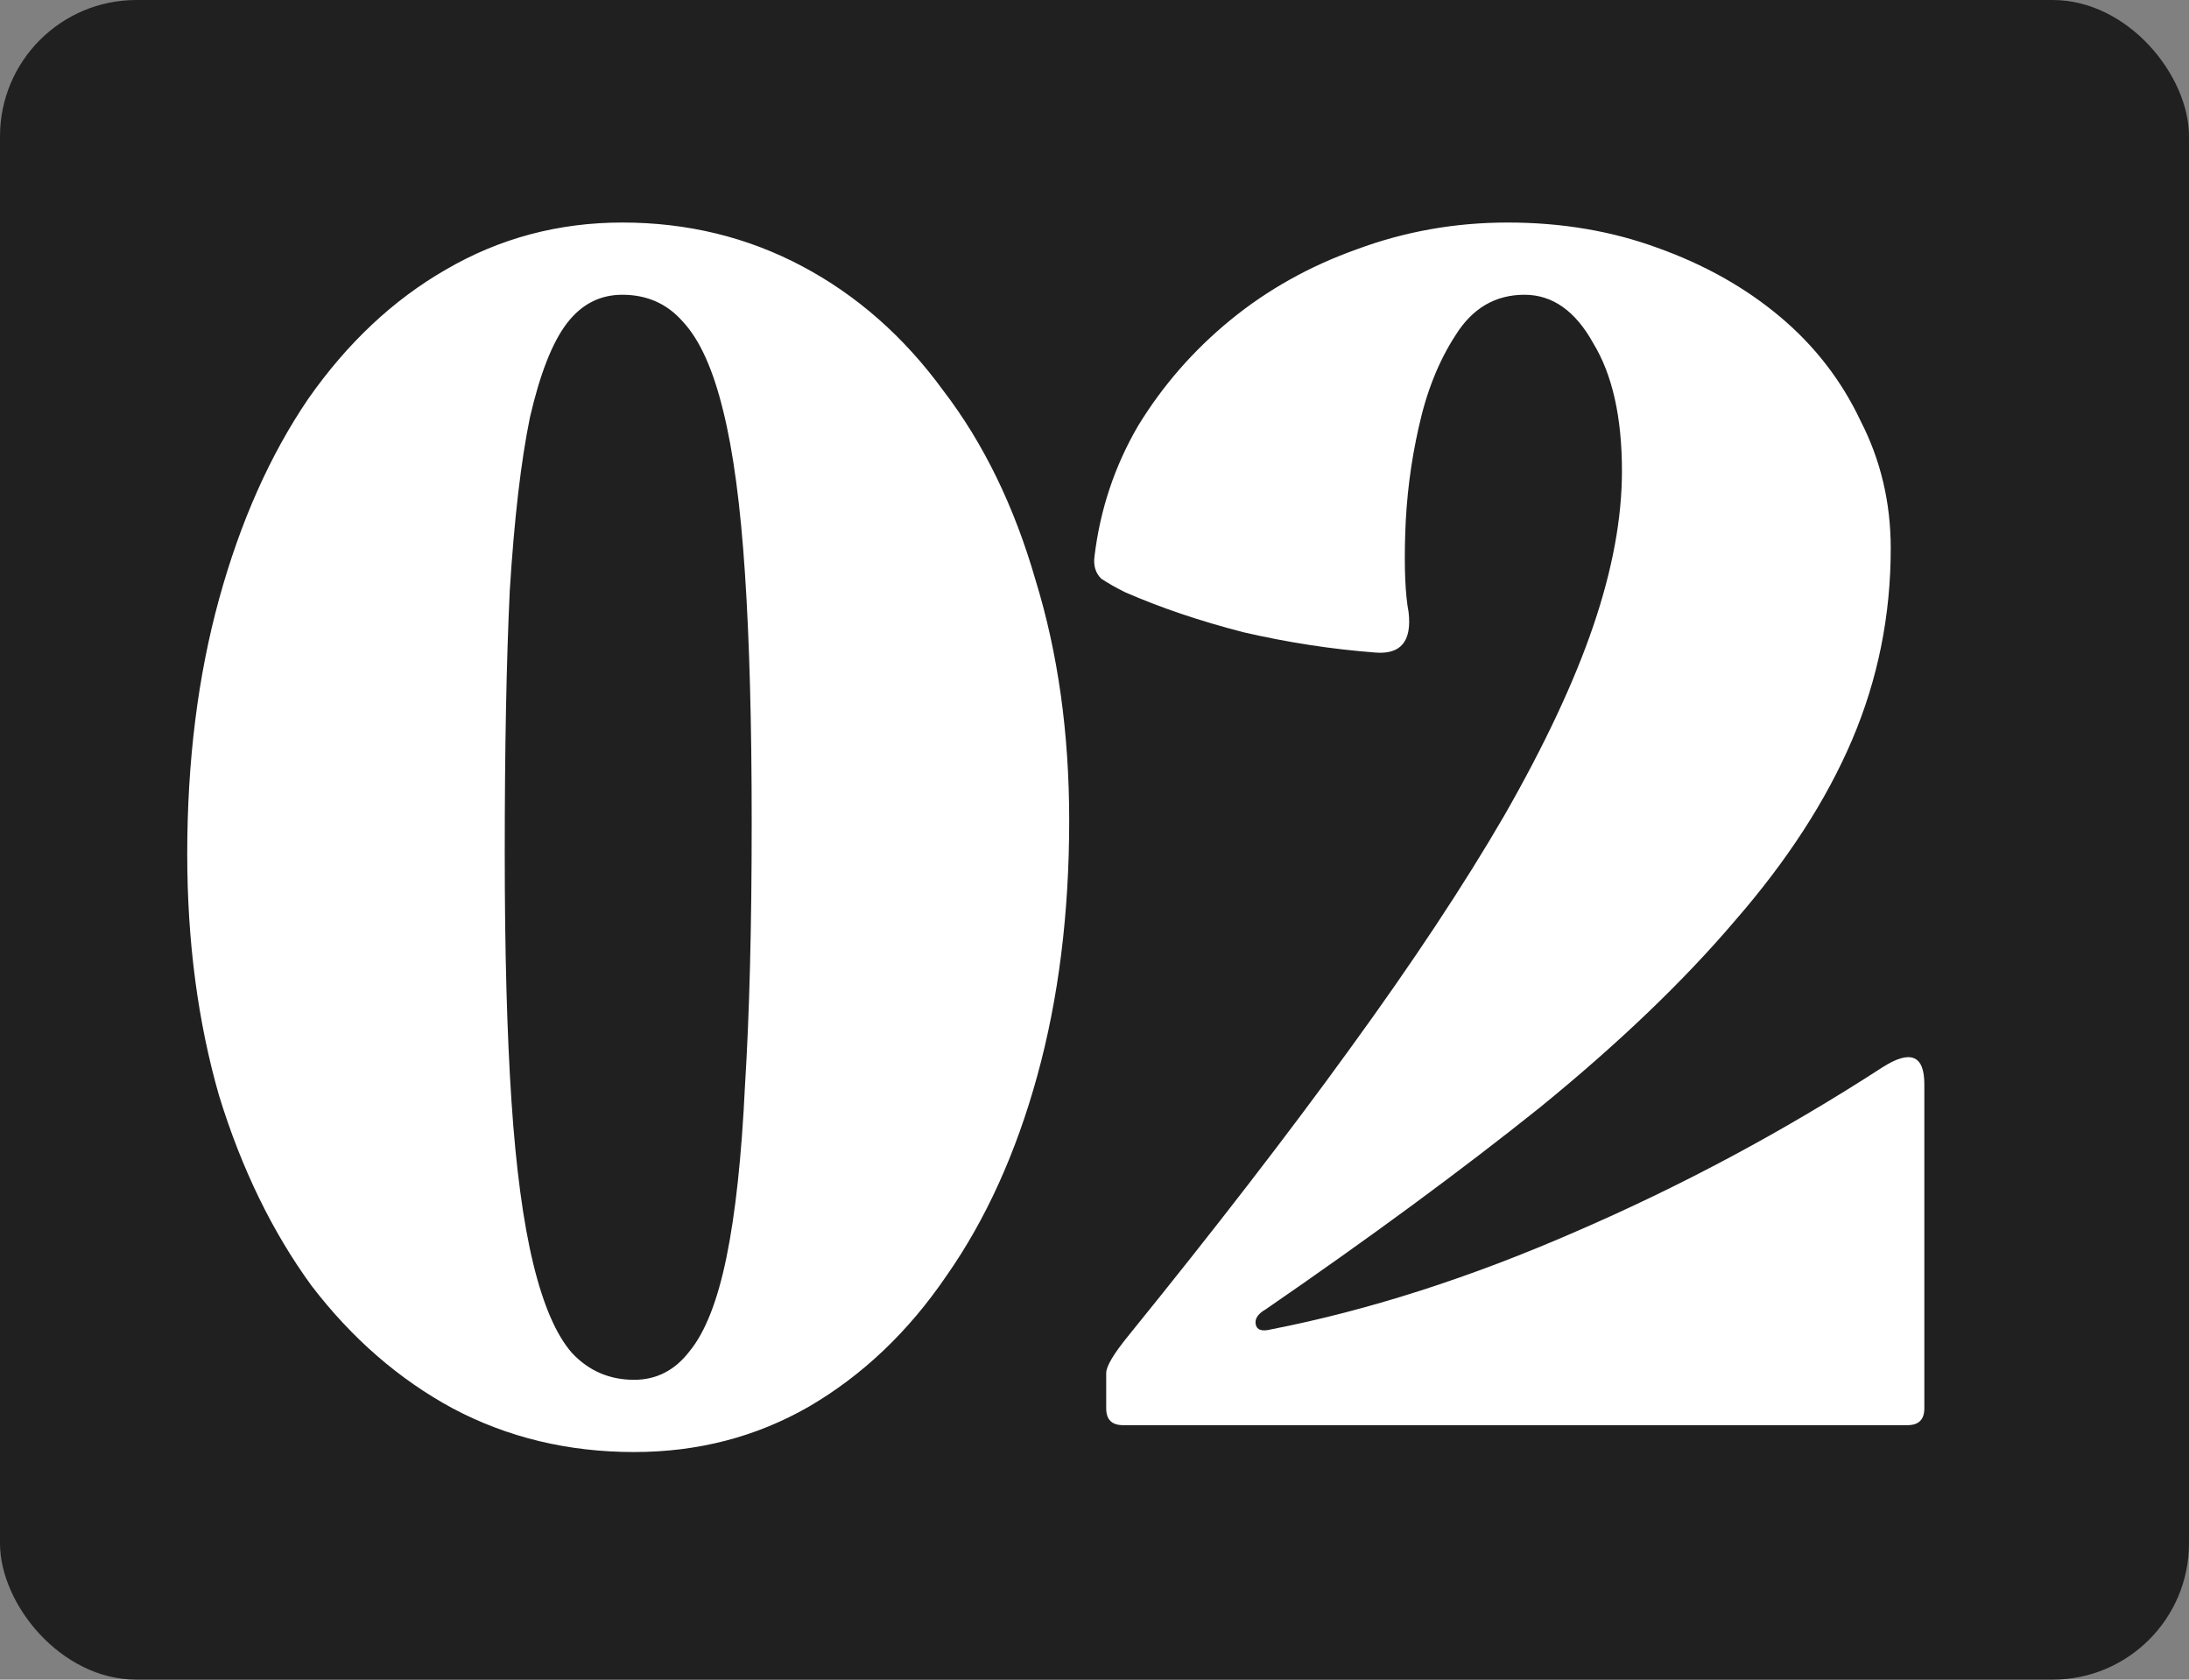
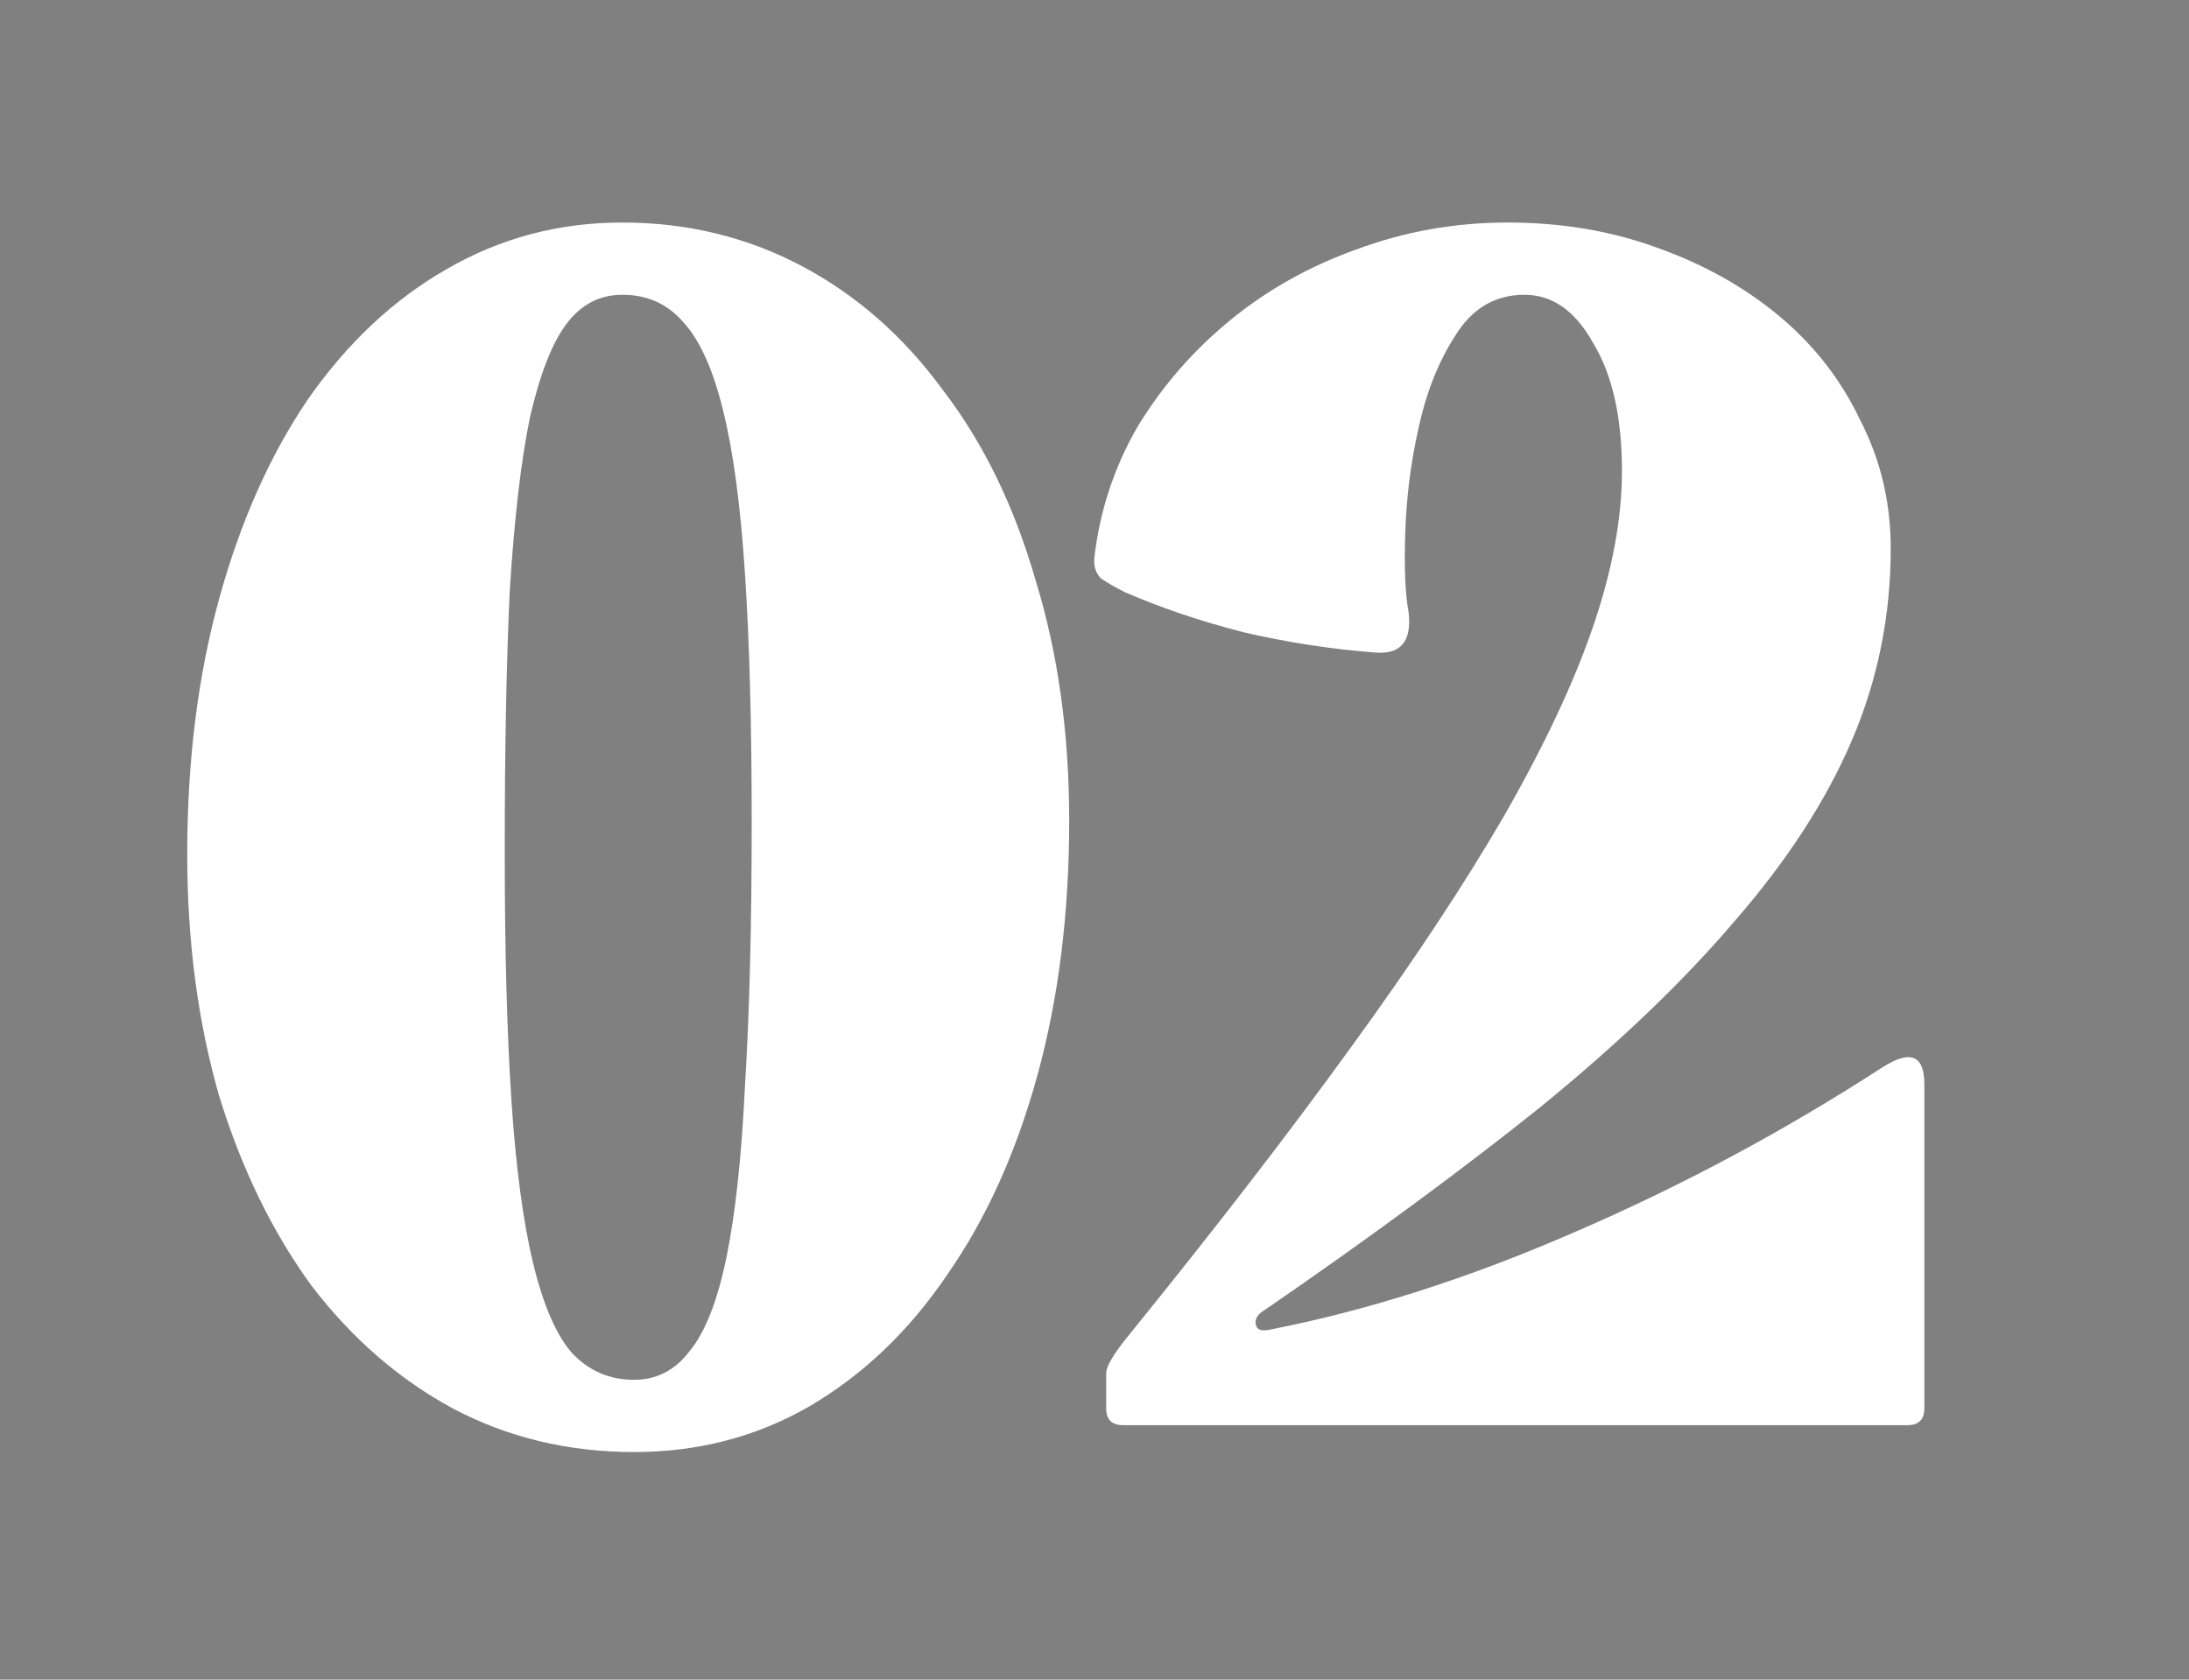
<svg xmlns="http://www.w3.org/2000/svg" width="43" height="33" viewBox="0 0 43 33" fill="none">
  <rect x="0" y="0" width="43" height="33" fill="#808080" stroke="none" />
-   <rect width="43" height="33" rx="2.679" fill="#202020" />
  <path d="M12.456 28.528C11.158 28.528 9.97 28.242 8.892 27.67C7.836 27.098 6.912 26.295 6.12 25.261C5.35 24.205 4.745 22.962 4.305 21.532C3.887 20.08 3.678 18.496 3.678 16.78C3.678 14.954 3.887 13.282 4.305 11.764C4.723 10.246 5.306 8.937 6.054 7.837C6.824 6.737 7.726 5.89 8.76 5.296C9.816 4.68 10.971 4.372 12.225 4.372C13.501 4.372 14.678 4.658 15.756 5.23C16.834 5.802 17.758 6.616 18.528 7.672C19.32 8.706 19.925 9.949 20.343 11.401C20.783 12.831 21.003 14.404 21.003 16.12C21.003 17.946 20.794 19.618 20.376 21.136C19.958 22.654 19.364 23.963 18.594 25.063C17.846 26.163 16.944 27.021 15.888 27.637C14.854 28.231 13.71 28.528 12.456 28.528ZM9.915 16.747C9.915 18.683 9.959 20.311 10.047 21.631C10.135 22.951 10.278 24.018 10.476 24.832C10.674 25.646 10.927 26.229 11.235 26.581C11.565 26.933 11.972 27.109 12.456 27.109C12.896 27.109 13.259 26.922 13.545 26.548C13.853 26.174 14.095 25.558 14.271 24.7C14.447 23.842 14.568 22.72 14.634 21.334C14.722 19.926 14.766 18.199 14.766 16.153C14.766 14.217 14.722 12.589 14.634 11.269C14.546 9.927 14.403 8.86 14.205 8.068C14.007 7.254 13.743 6.671 13.413 6.319C13.105 5.967 12.709 5.791 12.225 5.791C11.785 5.791 11.422 5.978 11.136 6.352C10.85 6.726 10.608 7.342 10.41 8.2C10.234 9.058 10.102 10.191 10.014 11.599C9.948 12.985 9.915 14.701 9.915 16.747ZM22.06 28C21.84 28 21.73 27.89 21.73 27.67V26.977C21.73 26.845 21.873 26.603 22.159 26.251C23.853 24.161 25.305 22.28 26.515 20.608C27.747 18.914 28.759 17.385 29.551 16.021C30.343 14.635 30.926 13.392 31.3 12.292C31.674 11.192 31.861 10.18 31.861 9.256C31.861 8.2 31.674 7.364 31.3 6.748C30.948 6.11 30.497 5.791 29.947 5.791C29.375 5.791 28.924 6.055 28.594 6.583C28.264 7.089 28.022 7.694 27.868 8.398C27.714 9.08 27.626 9.773 27.604 10.477C27.582 11.159 27.604 11.676 27.67 12.028C27.736 12.6 27.516 12.864 27.01 12.82C26.152 12.754 25.294 12.622 24.436 12.424C23.578 12.204 22.797 11.94 22.093 11.632C21.917 11.544 21.763 11.456 21.631 11.368C21.521 11.258 21.477 11.115 21.499 10.939C21.609 10.015 21.895 9.157 22.357 8.365C22.841 7.573 23.446 6.88 24.172 6.286C24.898 5.692 25.723 5.23 26.647 4.9C27.593 4.548 28.583 4.372 29.617 4.372C30.673 4.372 31.652 4.537 32.554 4.867C33.478 5.197 34.281 5.648 34.963 6.22C35.645 6.792 36.173 7.474 36.547 8.266C36.943 9.036 37.141 9.872 37.141 10.774C37.141 12.094 36.888 13.348 36.382 14.536C35.876 15.724 35.106 16.912 34.072 18.1C33.06 19.288 31.784 20.509 30.244 21.763C28.704 22.995 26.911 24.315 24.865 25.723C24.711 25.811 24.645 25.91 24.667 26.02C24.689 26.13 24.788 26.163 24.964 26.119C26.878 25.745 28.869 25.107 30.937 24.205C33.027 23.303 35.04 22.225 36.976 20.971C37.526 20.619 37.801 20.729 37.801 21.301V27.67C37.801 27.89 37.691 28 37.471 28H22.06Z" fill="white" />
</svg>